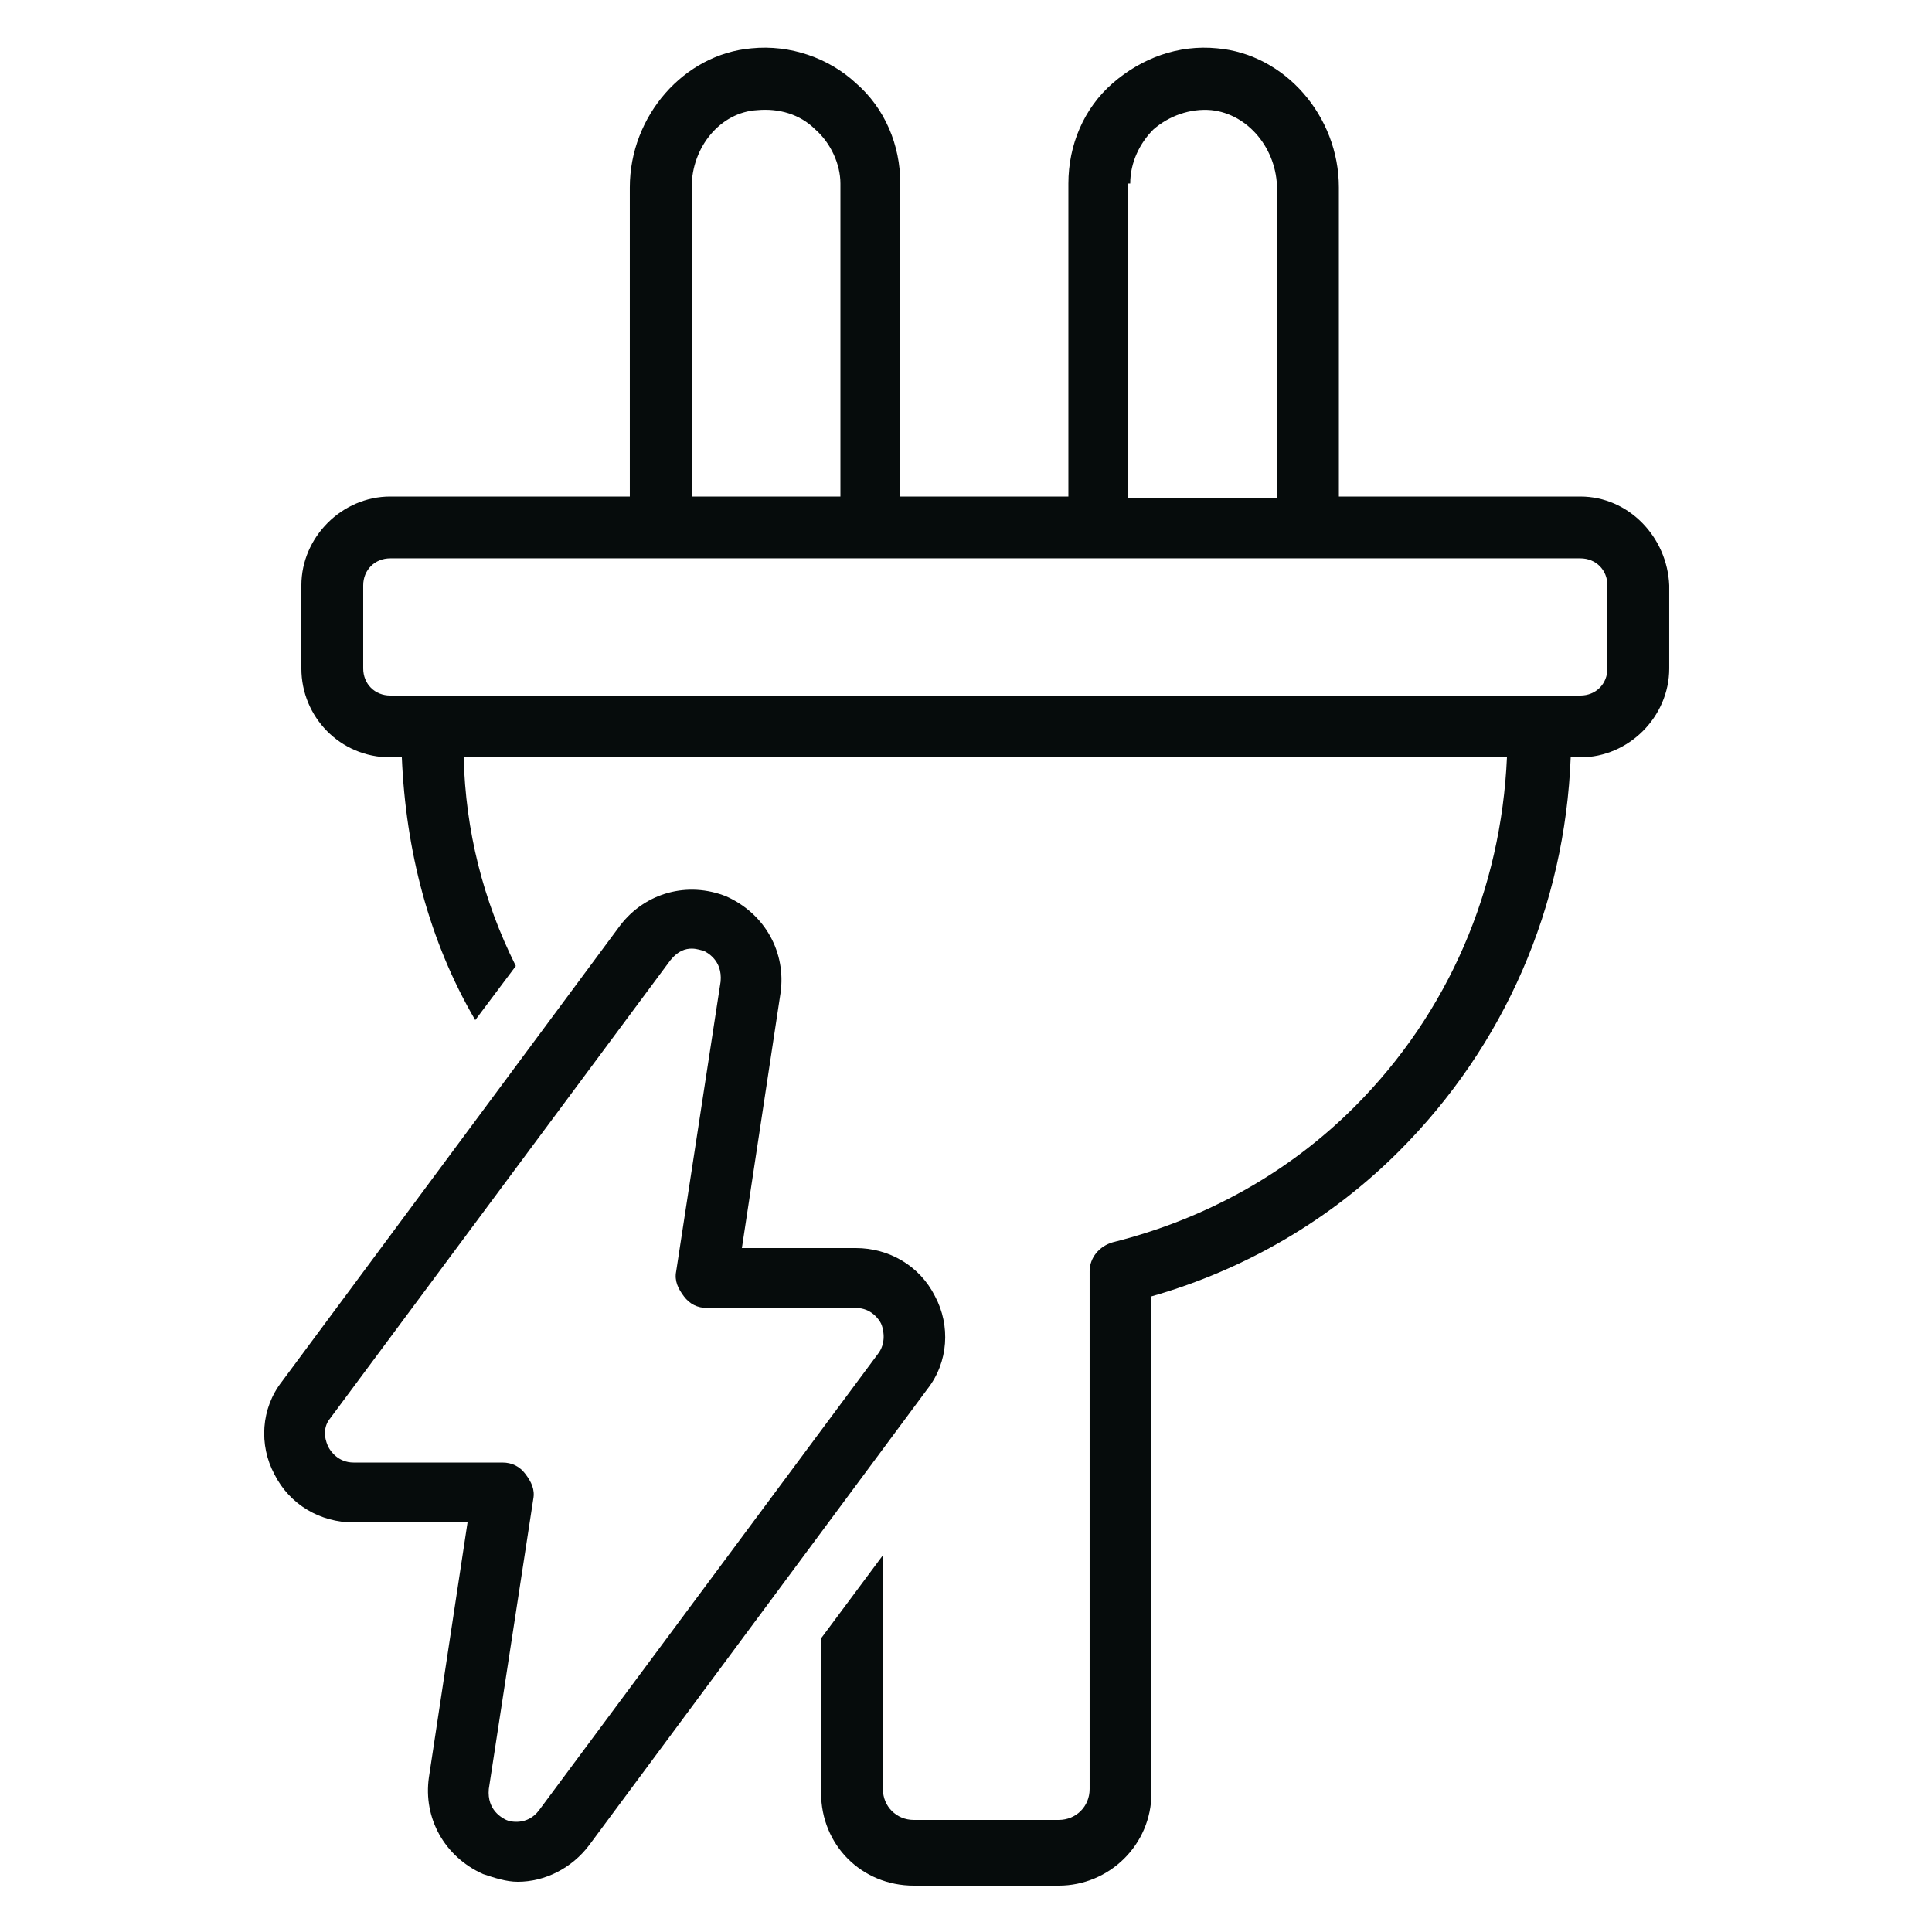
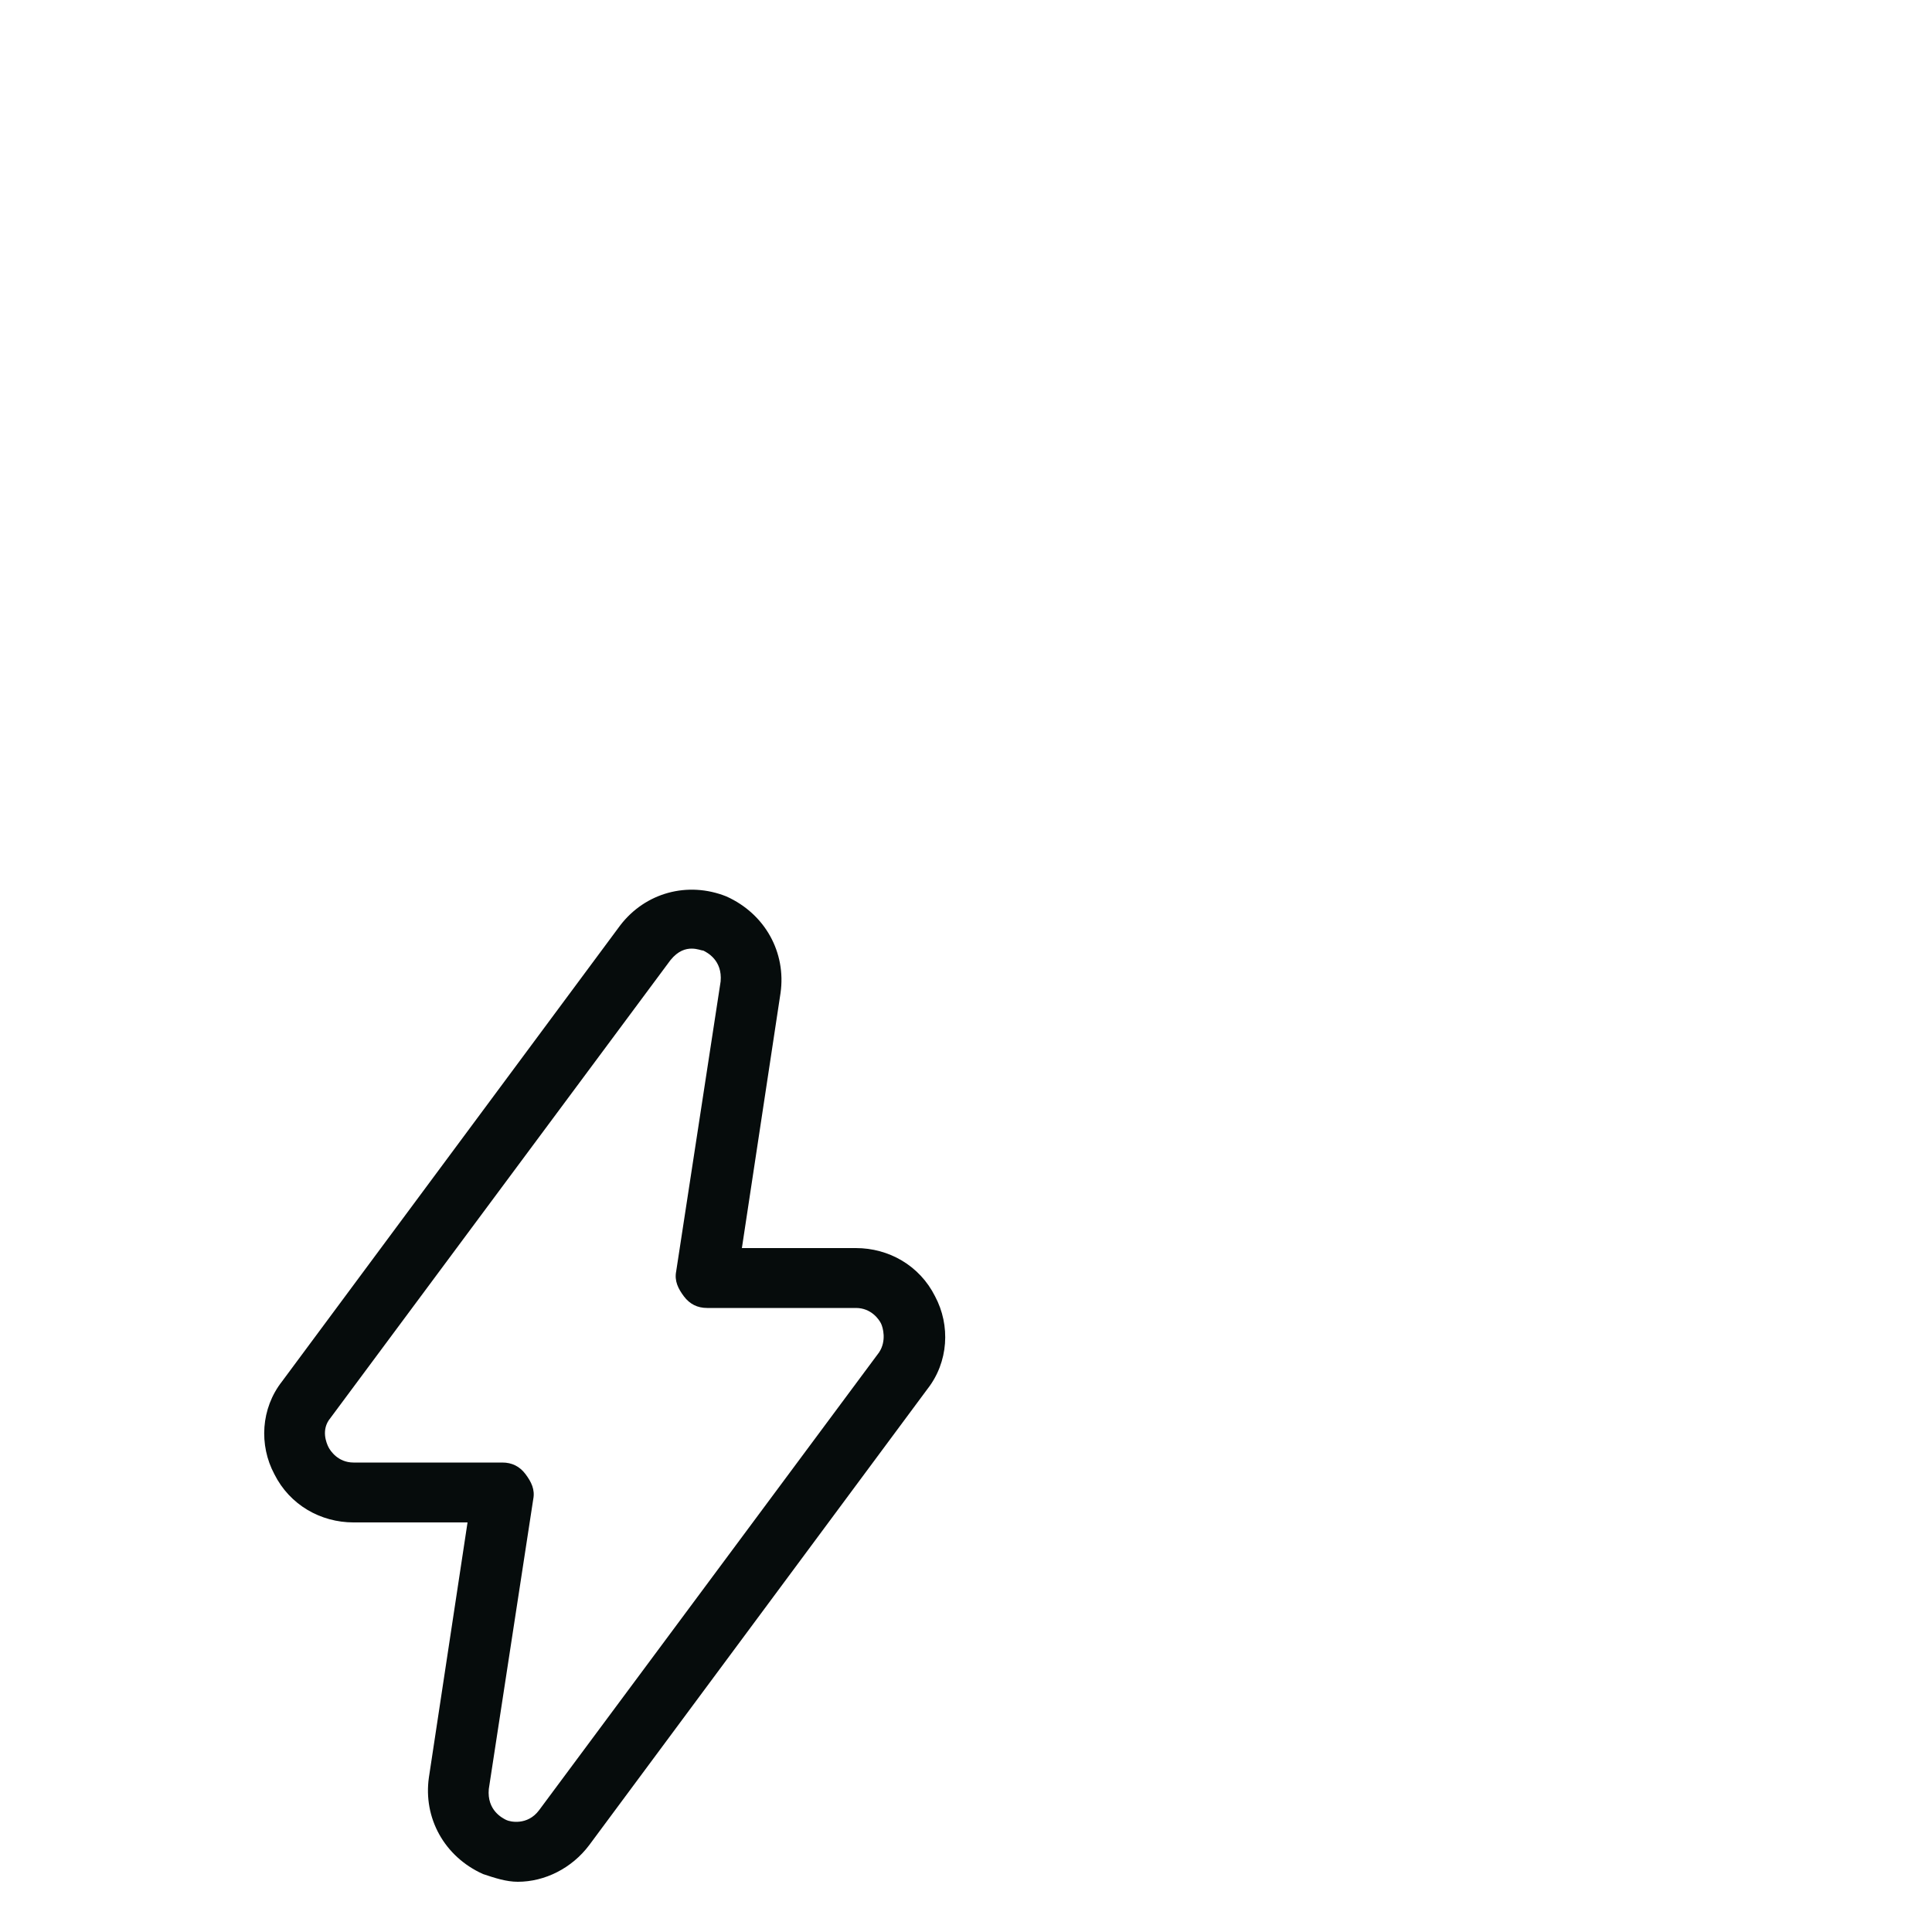
<svg xmlns="http://www.w3.org/2000/svg" width="1200pt" height="1200pt" version="1.1" viewBox="0 0 1200 1200">
-   <path d="m981.6 308.4h-150v-192c0-44.398-33.602-82.801-75.602-86.398-24-2.398-46.801 6-64.801 21.602-18 15.602-27.602 38.398-27.602 62.398v194.4h-104.4v-194.4c0-24-9.602-46.801-27.602-62.398-16.801-15.602-40.801-24-64.801-21.602-42 3.602-75.602 42-75.602 86.398v192h-148.8c-30 0-55.199 25.199-55.199 55.199v51.602c0 30 24 55.199 55.199 55.199h7.199c2.398 57.602 16.801 114 45.602 163.2l25.199-33.602c-20.398-40.801-31.199-84-32.398-129.6l648 0.004c-3.602 81.602-36 158.4-94.801 217.2-40.801 40.801-92.398 69.602-150 84-8.398 2.398-14.398 9.602-14.398 18v321.6c0 10.801-8.398 19.199-19.199 19.199h-90c-10.801 0-19.199-8.398-19.199-19.199l-0.004-145.2-38.398 51.602v96c0 32.398 25.199 57.602 57.602 57.602h90c31.199 0 57.602-25.199 57.602-57.602l-0.004-308.4c58.801-16.801 111.6-48 153.6-90 66-66 103.2-152.4 106.8-244.8h6c30 0 55.199-25.199 55.199-55.199v-51.602c-1.199-29.996-25.199-55.199-55.199-55.199zm-279.6-194.4c0-13.199 6-25.199 14.398-33.602 9.602-8.398 22.801-13.199 36-12 22.801 2.398 40.801 24 40.801 49.199v192h-92.398v-195.6zm-272.4 2.398c0-25.199 18-46.801 40.801-48 13.199-1.199 26.398 2.398 36 12 9.602 8.398 15.602 21.602 15.602 33.602v194.4h-92.398zm568.8 298.8c0 9.602-7.199 16.801-16.801 16.801h-739.2c-9.602 0-16.801-7.199-16.801-16.801v-51.602c0-9.602 7.199-16.801 16.801-16.801h739.2c9.602 0 16.801 7.199 16.801 16.801z" fill="#060c0c" />
  <path d="m580.8 805.2c-9.602-19.199-28.801-30-49.199-30h-70.801l24-158.4c3.602-25.199-9.602-49.199-33.602-60-24-9.602-50.398-2.398-66 18l-210 283.2c-13.199 16.801-14.398 39.602-4.801 57.602 9.602 19.199 28.801 30 49.199 30h70.801l-24 158.4c-3.602 25.199 9.602 49.199 33.602 60 7.199 2.398 14.398 4.801 21.602 4.801 16.801 0 33.602-8.398 44.398-22.801l210-283.2c13.199-16.801 14.398-39.602 4.801-57.602zm-34.801 34.801-211.2 284.4c-7.199 9.602-18 7.199-20.398 6-2.398-1.199-12-6-10.801-19.199l27.602-180c1.199-6-1.199-10.801-4.801-15.602-3.602-4.801-8.398-7.199-14.398-7.199h-92.398c-9.602 0-14.398-7.199-15.602-9.602-1.199-2.398-4.801-10.801 1.199-18l211.2-284.4c4.801-6 9.602-7.199 13.199-7.199 3.602 0 6 1.199 7.199 1.199 2.398 1.199 12 6 10.801 19.199l-27.602 180c-1.199 6 1.199 10.801 4.801 15.602 3.602 4.801 8.398 7.199 14.398 7.199h92.398c9.602 0 14.398 7.199 15.602 9.602 1.199 2.398 3.602 10.801-1.199 18z" fill="#060c0c" />
</svg>